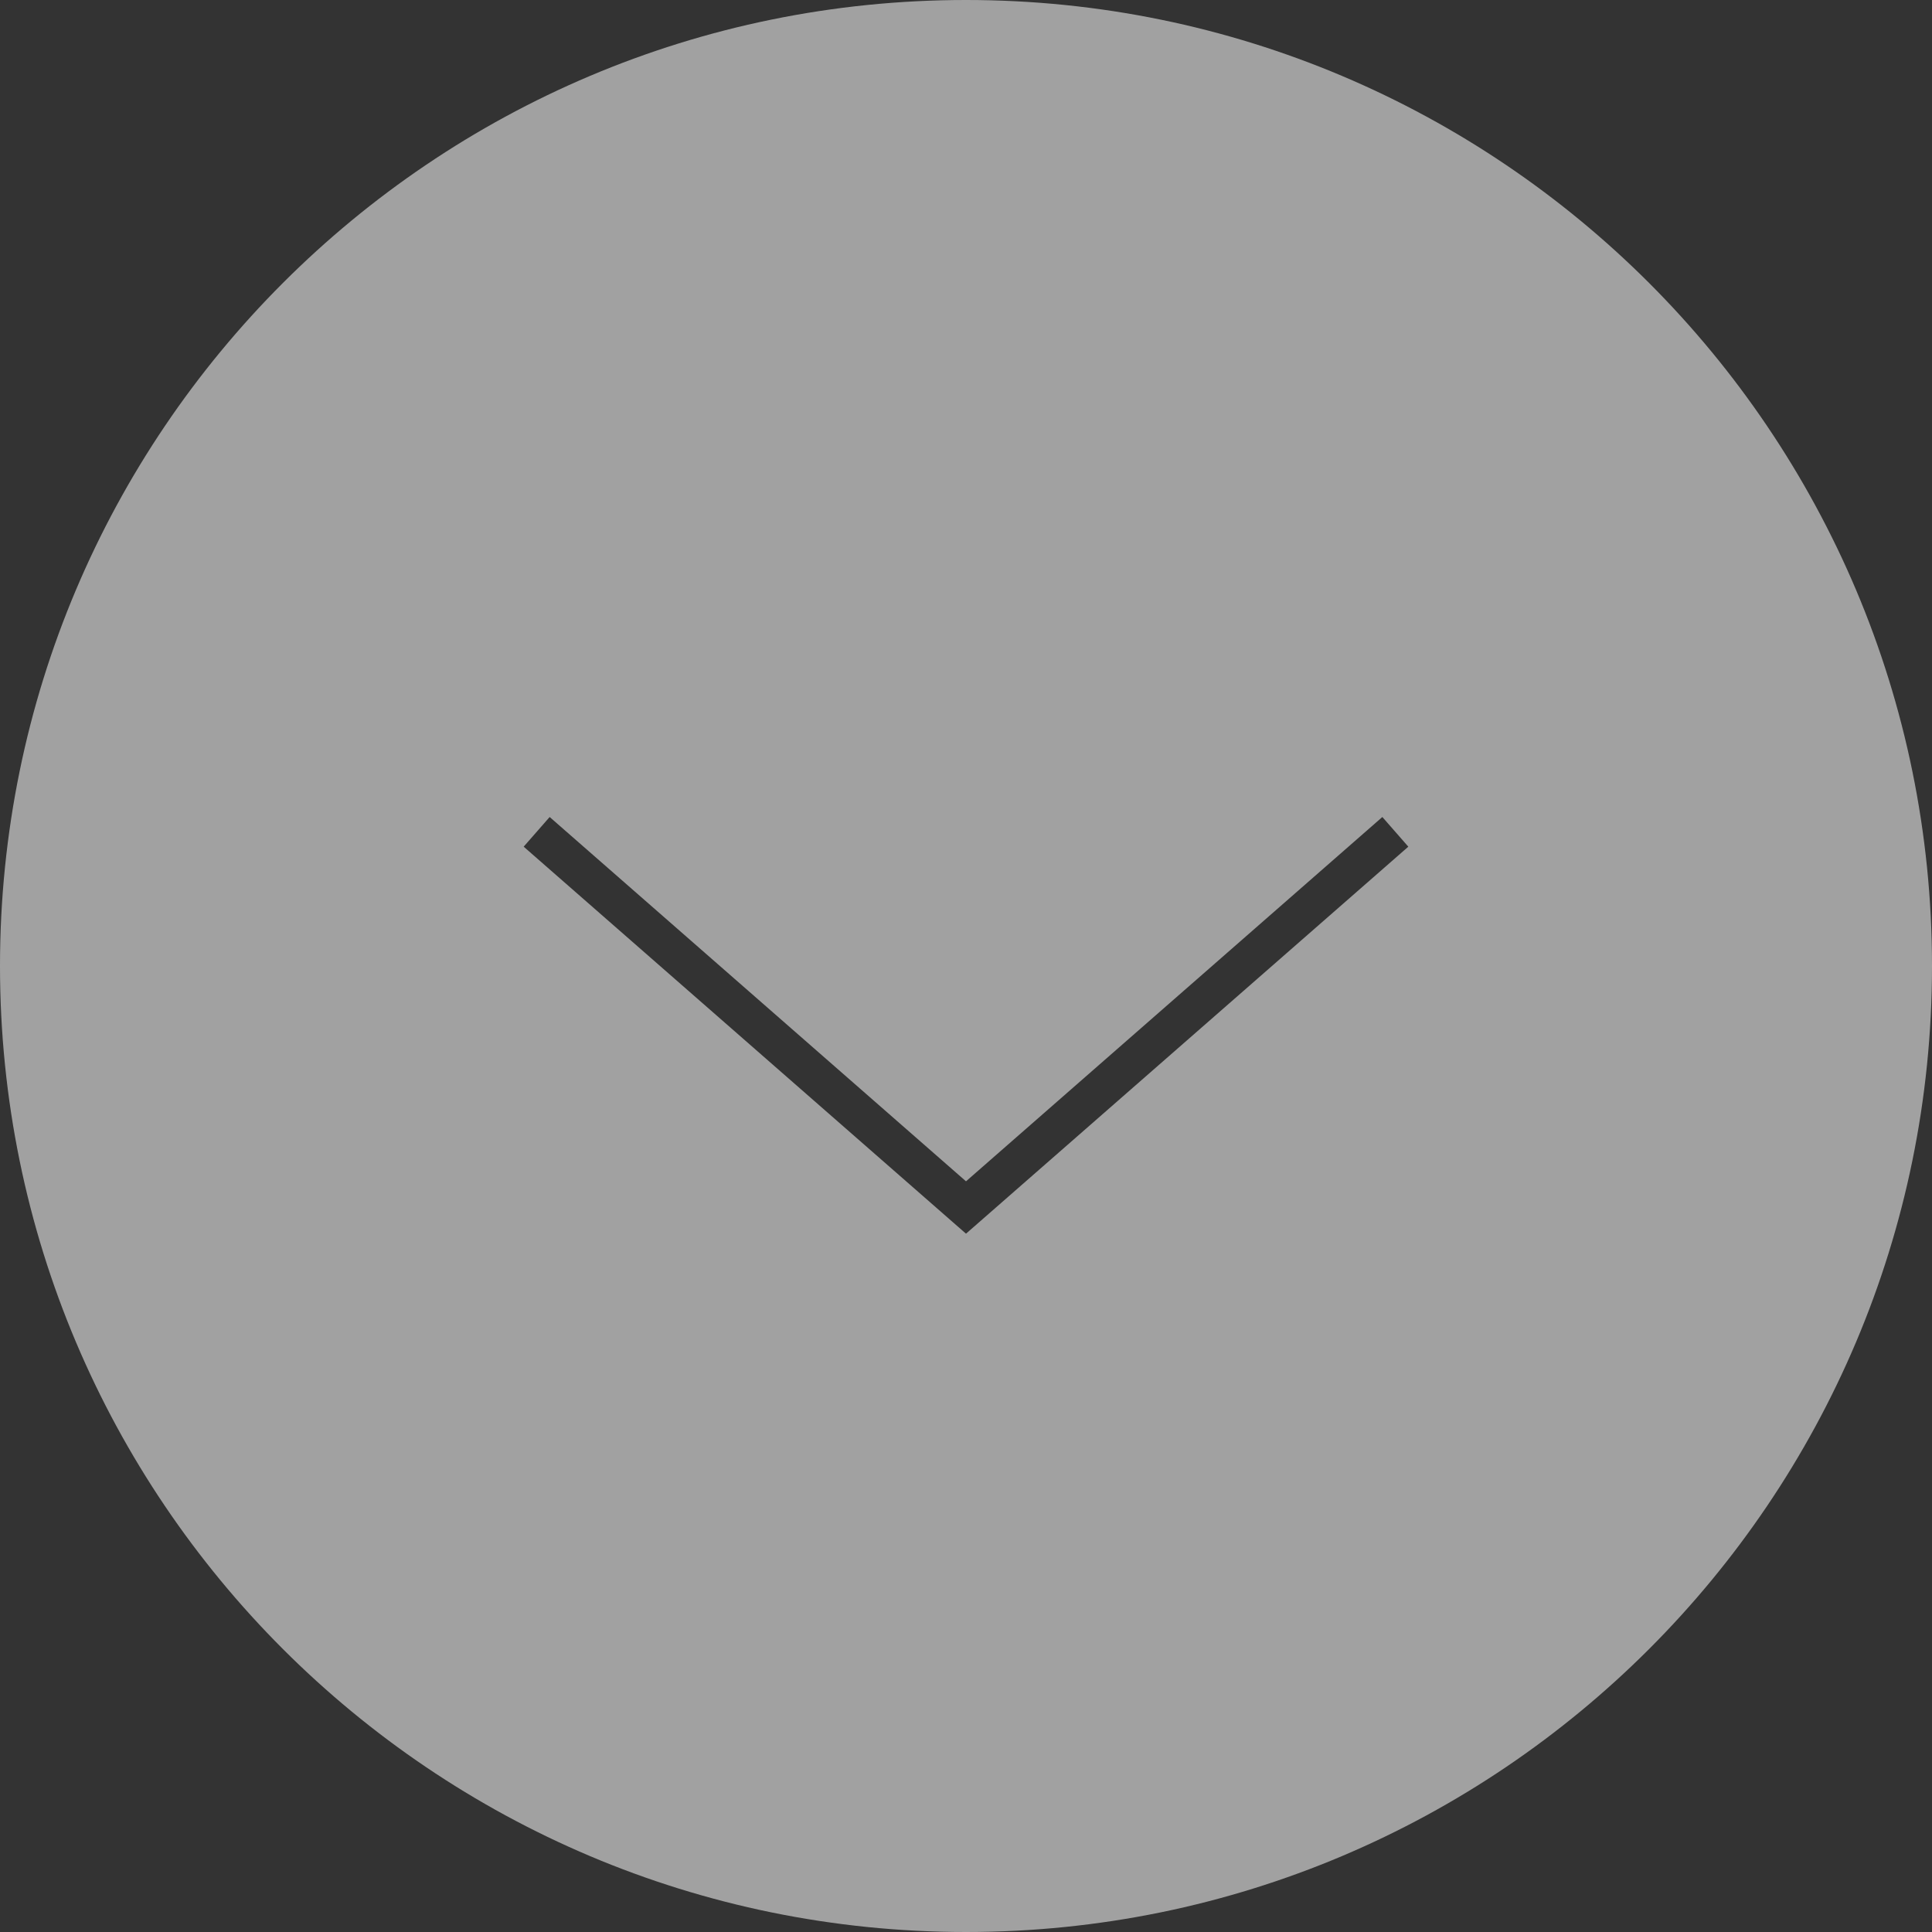
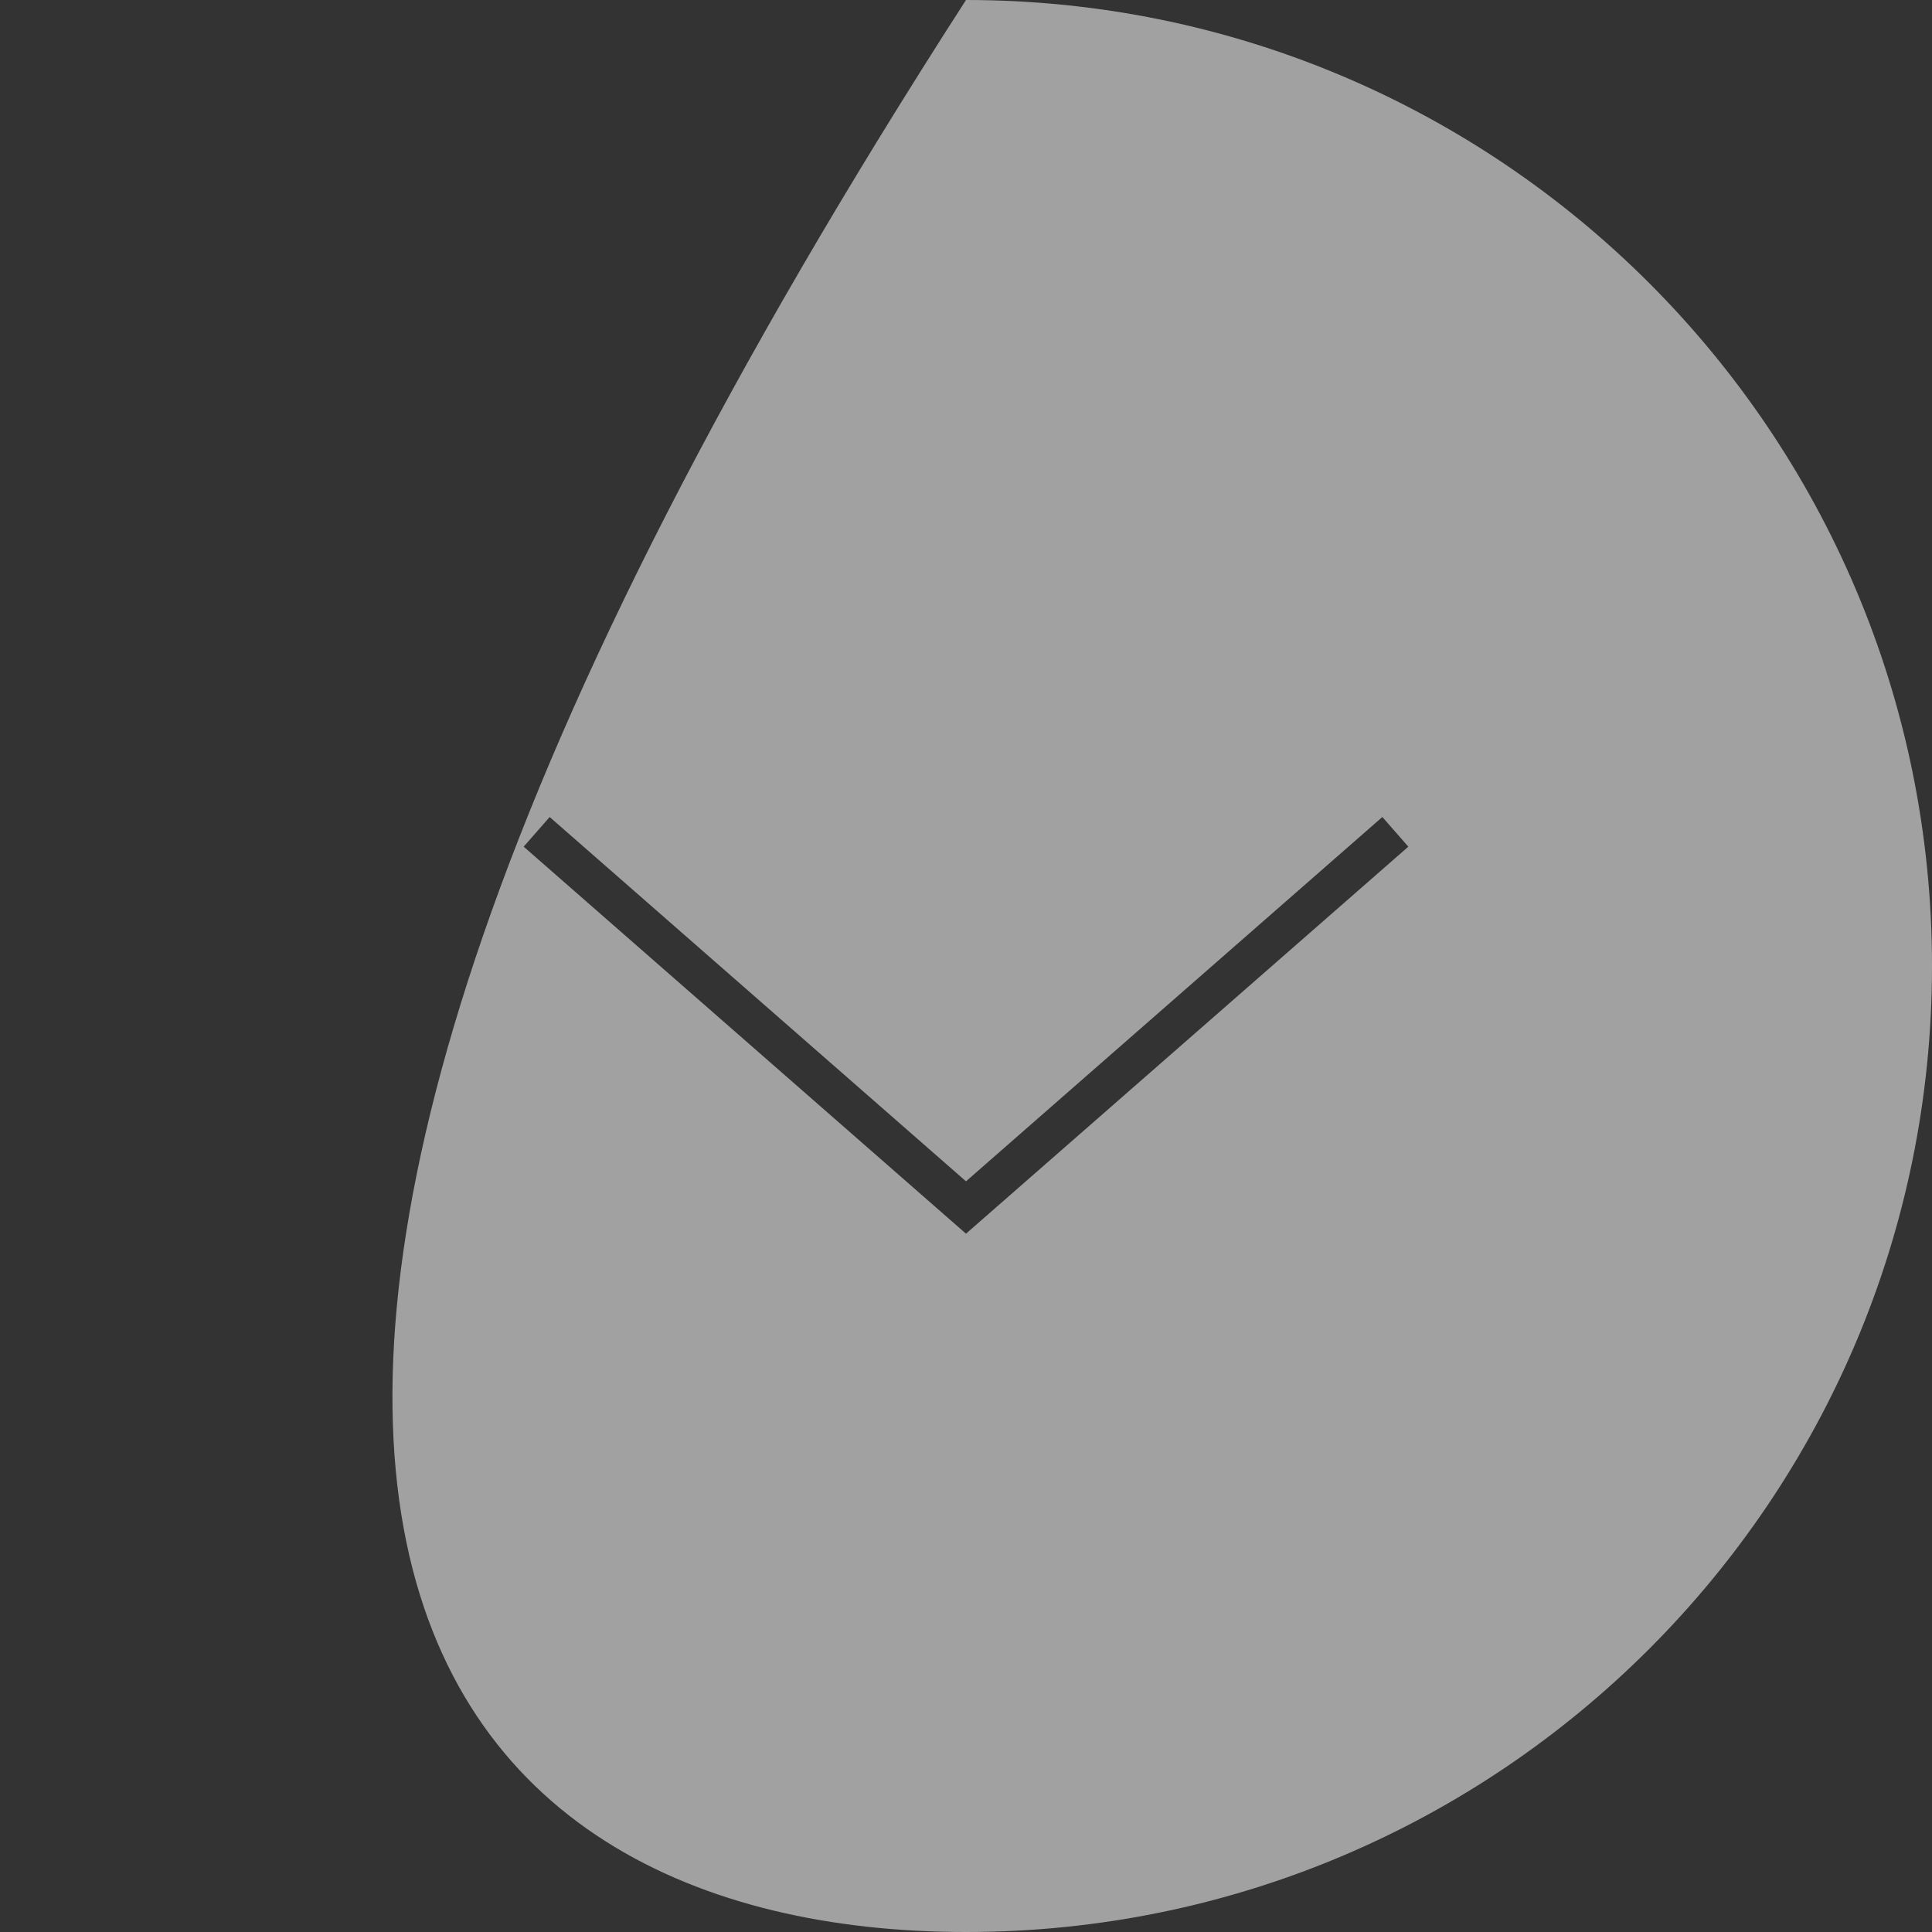
<svg xmlns="http://www.w3.org/2000/svg" width="58" height="58" viewBox="0 0 58 58" fill="none">
  <rect x="0" y="0" width="58" height="58" fill="#333333" stroke="none" />
-   <path opacity="0.54" fill-rule="evenodd" clip-rule="evenodd" d="M29 58C45.016 58 58 45.016 58 29C58 12.984 45.016 0 29 0C12.984 0 0 12.984 0 29C0 45.016 12.984 58 29 58ZM29.39 36.695L29 37.036L28.61 36.695L15.721 25.418L16.501 24.527L29 35.464L41.499 24.527L42.279 25.418L29.39 36.695Z" fill="white" />
+   <path opacity="0.54" fill-rule="evenodd" clip-rule="evenodd" d="M29 58C45.016 58 58 45.016 58 29C58 12.984 45.016 0 29 0C0 45.016 12.984 58 29 58ZM29.39 36.695L29 37.036L28.61 36.695L15.721 25.418L16.501 24.527L29 35.464L41.499 24.527L42.279 25.418L29.39 36.695Z" fill="white" />
</svg>